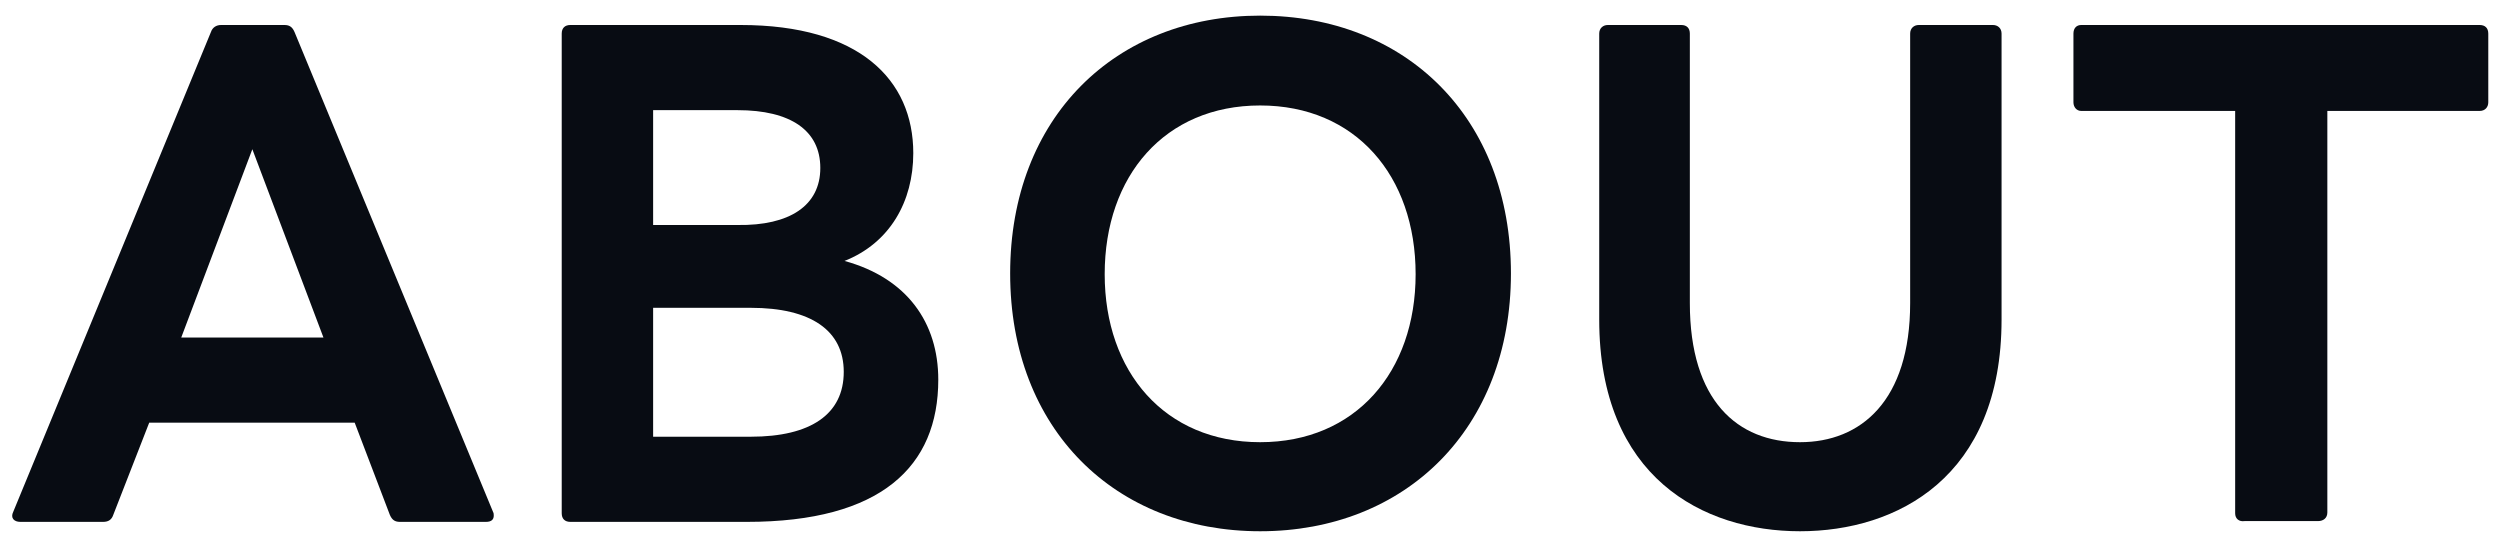
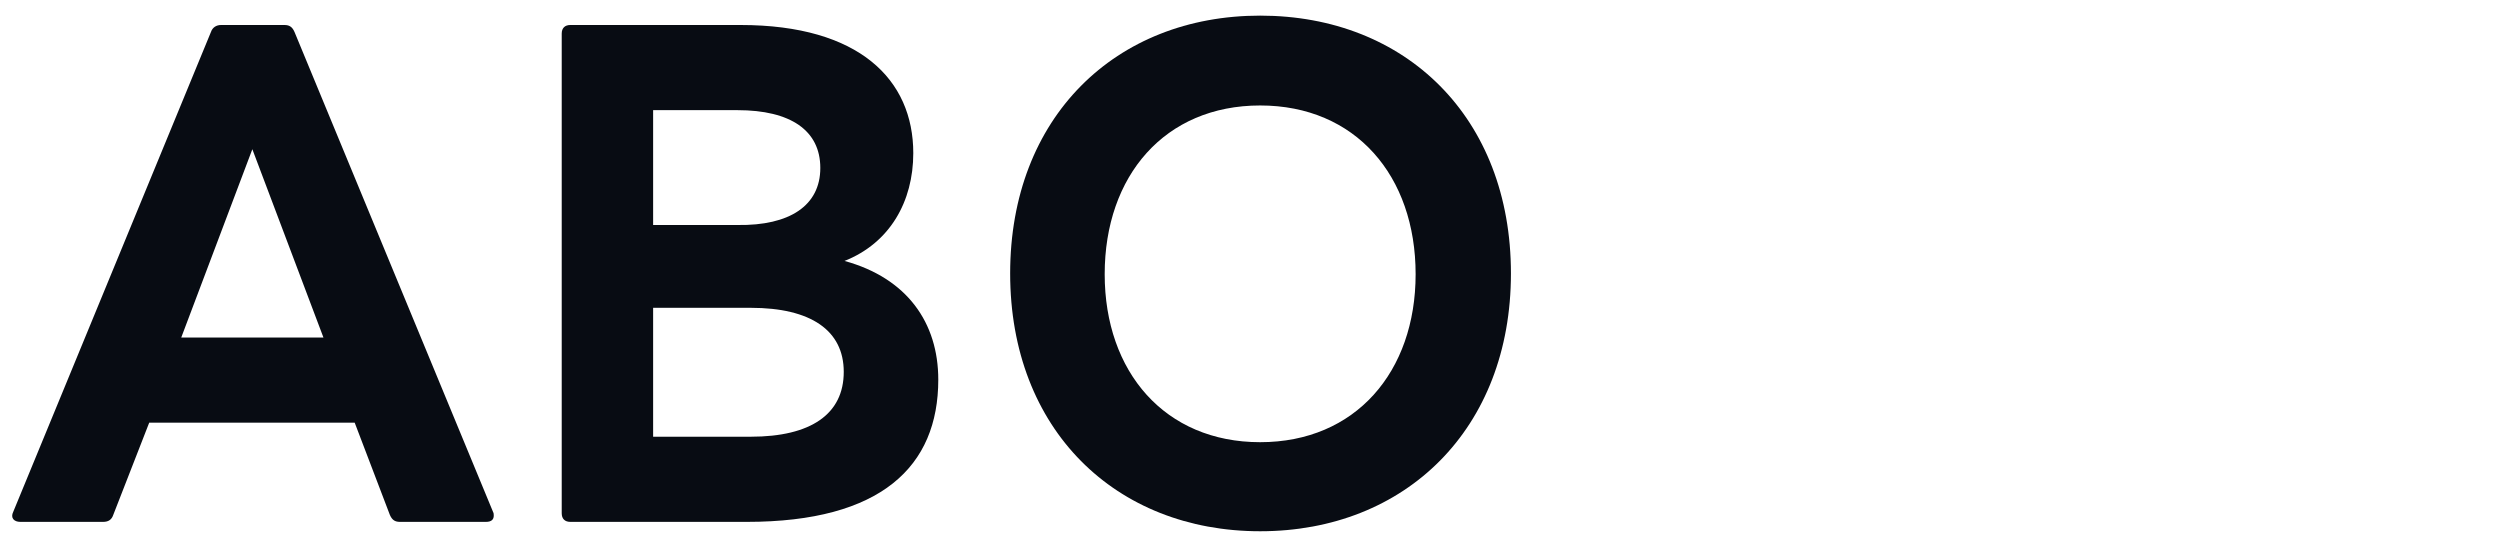
<svg xmlns="http://www.w3.org/2000/svg" version="1.1" id="レイヤー_1" x="0px" y="0px" viewBox="0 0 320 70" style="enable-background:new 0 0 320 70;" xml:space="preserve">
  <style type="text/css">
	.st0{fill:#292929;}
	.st1{fill:#080C13;}
	.st2{fill:#02263D;}
	.st3{fill:#9BB2C2;}
	.st4{fill:#96AEDB;}
	.st5{fill:#535353;}
	.st6{fill:#FFFFFF;}
</style>
  <g>
    <path class="st1" d="M1.7,65.5L27,4.1c0.2-0.6,0.7-0.9,1.3-0.9h8.1c0.6,0,1,0.2,1.3,0.9l25.4,61.4c0.1,0.2,0.1,0.3,0.1,0.5   c0,0.5-0.3,0.8-1,0.8h-11c-0.6,0-1-0.2-1.3-0.9l-4.5-11.8H19.1l-4.6,11.8c-0.2,0.6-0.6,0.9-1.3,0.9H2.6C1.8,66.8,1.3,66.3,1.7,65.5   z M41.4,43.2l-9.1-24.1l-9.1,24.1H41.4z" />
    <path class="st1" d="M71.9,65.7V4.3c0-0.7,0.4-1.1,1.1-1.1h21.8c15.2,0,22.1,7,22.1,16.4c0,6.2-3,11.5-8.8,13.8   c8,2.2,12,7.9,12,15.2c0,11.1-7.3,18.2-24.5,18.2H73C72.3,66.8,71.9,66.4,71.9,65.7z M105,21.5c0-4.8-3.8-7.4-10.6-7.4H83.6v14.7   h10.8C101.1,28.9,105,26.3,105,21.5z M108,47.6c0-5.3-4.2-8.2-11.9-8.2H83.6v16.5h12.5C103.8,55.9,108,53,108,47.6z" />
    <path class="st1" d="M129.3,35c0-20,13.5-33,32-33c18.6,0,32.1,13,32.1,33c0,19.9-13.5,33-32.1,33C142.8,68,129.3,55,129.3,35z    M161.3,56.6c12.2,0,19.9-9,19.9-21.5c0-12.6-7.7-21.6-19.9-21.6c-12.2,0-19.9,9-19.9,21.6C141.4,47.6,149.1,56.6,161.3,56.6z" />
-     <path class="st1" d="M204.7,40.9V4.3c0-0.7,0.5-1.1,1.1-1.1h9.4c0.7,0,1.1,0.4,1.1,1.1v34.5c0,12.5,6.1,17.8,14.1,17.8   c7.8,0,14.1-5.3,14.1-17.8V4.3c0-0.7,0.5-1.1,1.1-1.1h9.5c0.6,0,1.1,0.4,1.1,1.1v36.6c0,20.2-13.4,27.1-25.8,27.1   S204.7,61.1,204.7,40.9z" />
-     <path class="st1" d="M286.1,65.7V14.2h-19.7c-0.6,0-1-0.5-1-1.1V4.3c0-0.7,0.4-1.1,1-1.1h51c0.7,0,1.1,0.4,1.1,1.1v8.8   c0,0.6-0.4,1.1-1.1,1.1h-19.5v51.4c0,0.7-0.5,1.1-1.2,1.1h-9.4C286.6,66.8,286.1,66.4,286.1,65.7z" />
  </g>
</svg>